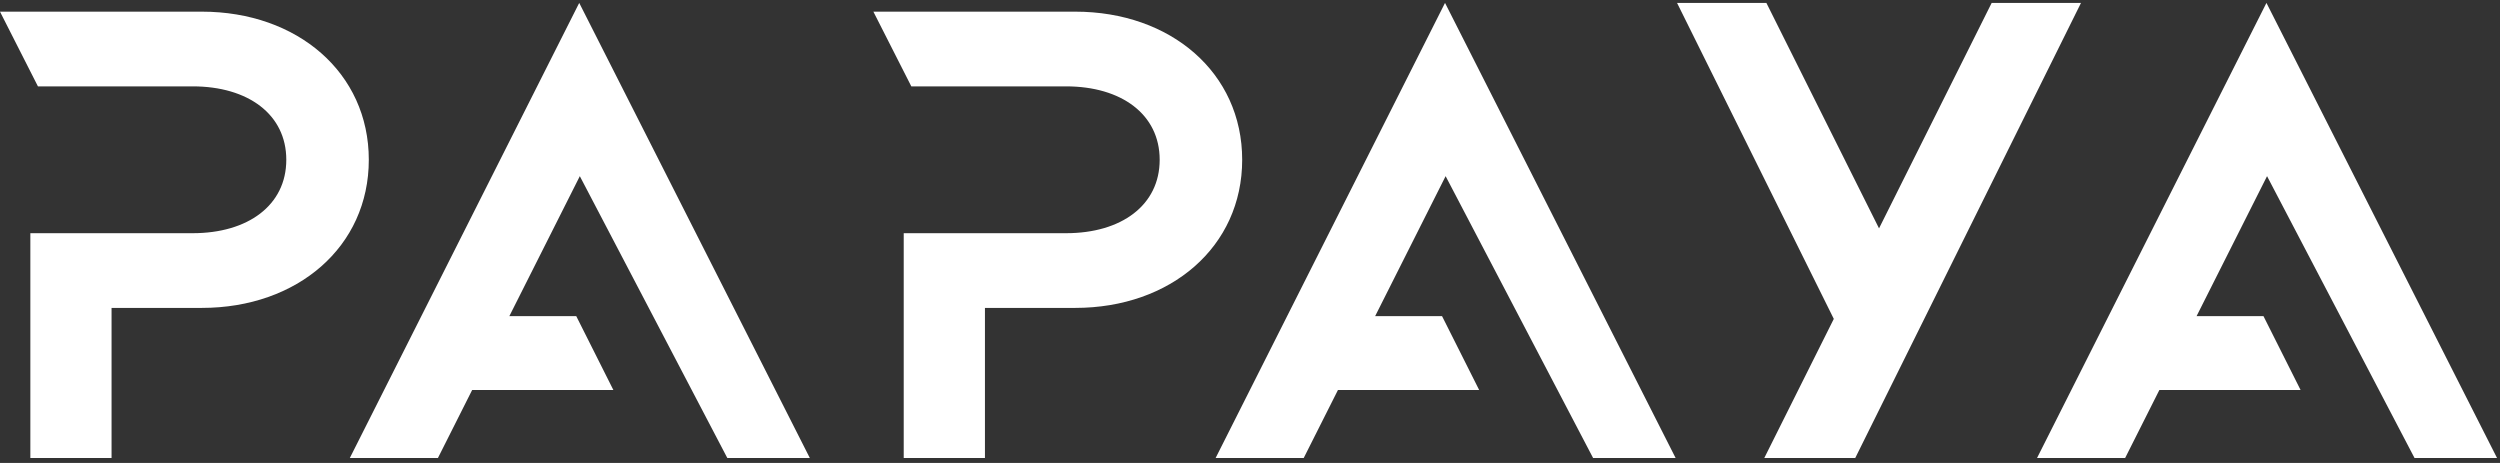
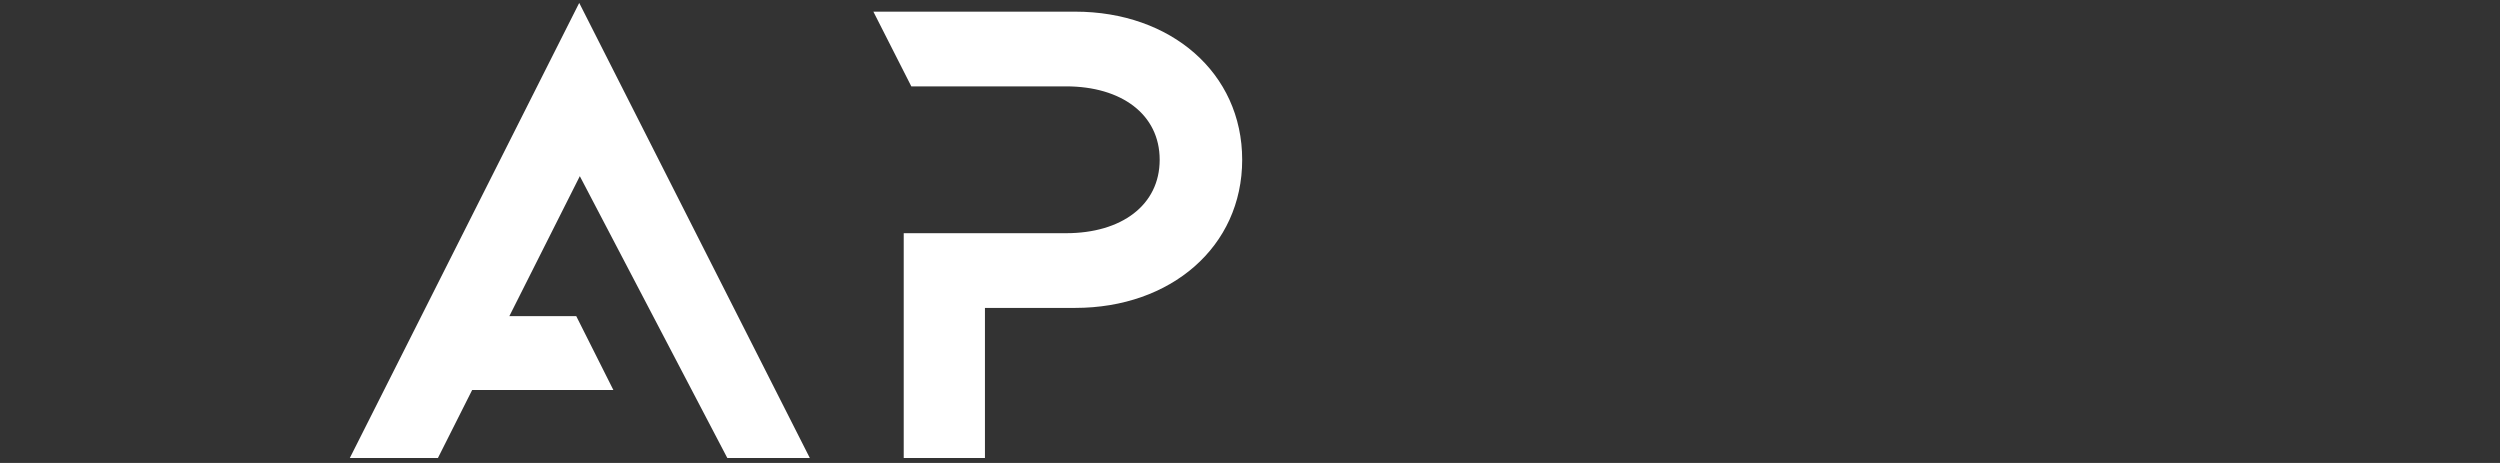
<svg xmlns="http://www.w3.org/2000/svg" width="270" height="50" viewBox="0 0 270 50" fill="none">
  <rect x="0" y="0" width="270" height="50" fill="#333333" stroke="none" />
-   <path fill-rule="evenodd" clip-rule="evenodd" d="M21.799 1.259H0L4.097 9.328H12.048H20.816C26.78 9.328 30.92 12.345 30.92 17.256C30.92 22.168 26.78 25.185 20.816 25.185H12.048H3.278V49.462H12.048V33.254H21.799C32.113 33.254 39.831 26.658 39.831 17.256C39.831 7.854 32.113 1.259 21.799 1.259Z" fill="white" />
  <path fill-rule="evenodd" clip-rule="evenodd" d="M78.549 49.462H87.46L62.556 0.314L37.782 49.462H47.297L50.992 42.122H66.245L62.236 34.143H55.009L62.621 19.025L78.549 49.462Z" fill="white" />
  <path fill-rule="evenodd" clip-rule="evenodd" d="M116.124 1.259H94.325L98.422 9.328H106.374H115.141C121.106 9.328 125.245 12.345 125.245 17.256C125.245 22.168 121.106 25.185 115.141 25.185H106.374H97.602V49.462H106.374V33.254H116.124C126.438 33.254 134.156 26.658 134.156 17.256C134.156 7.854 126.438 1.259 116.124 1.259Z" fill="white" />
-   <path fill-rule="evenodd" clip-rule="evenodd" d="M172.054 49.462H180.966L156.062 0.314L131.288 49.462H140.803L144.498 42.122H159.751L155.742 34.143H148.515L156.127 19.025L172.054 49.462Z" fill="white" />
-   <path fill-rule="evenodd" clip-rule="evenodd" d="M260.768 49.462H269.679L244.776 0.314L220.001 49.462H229.516L233.211 42.122H248.464L244.455 34.143H237.229L244.841 19.025L260.768 49.462Z" fill="white" />
-   <path fill-rule="evenodd" clip-rule="evenodd" d="M215.101 0.314L202.935 24.664L190.769 0.314H181.121L198.05 34.44L190.544 49.462H200.367L224.748 0.314H215.101Z" fill="white" />
</svg>